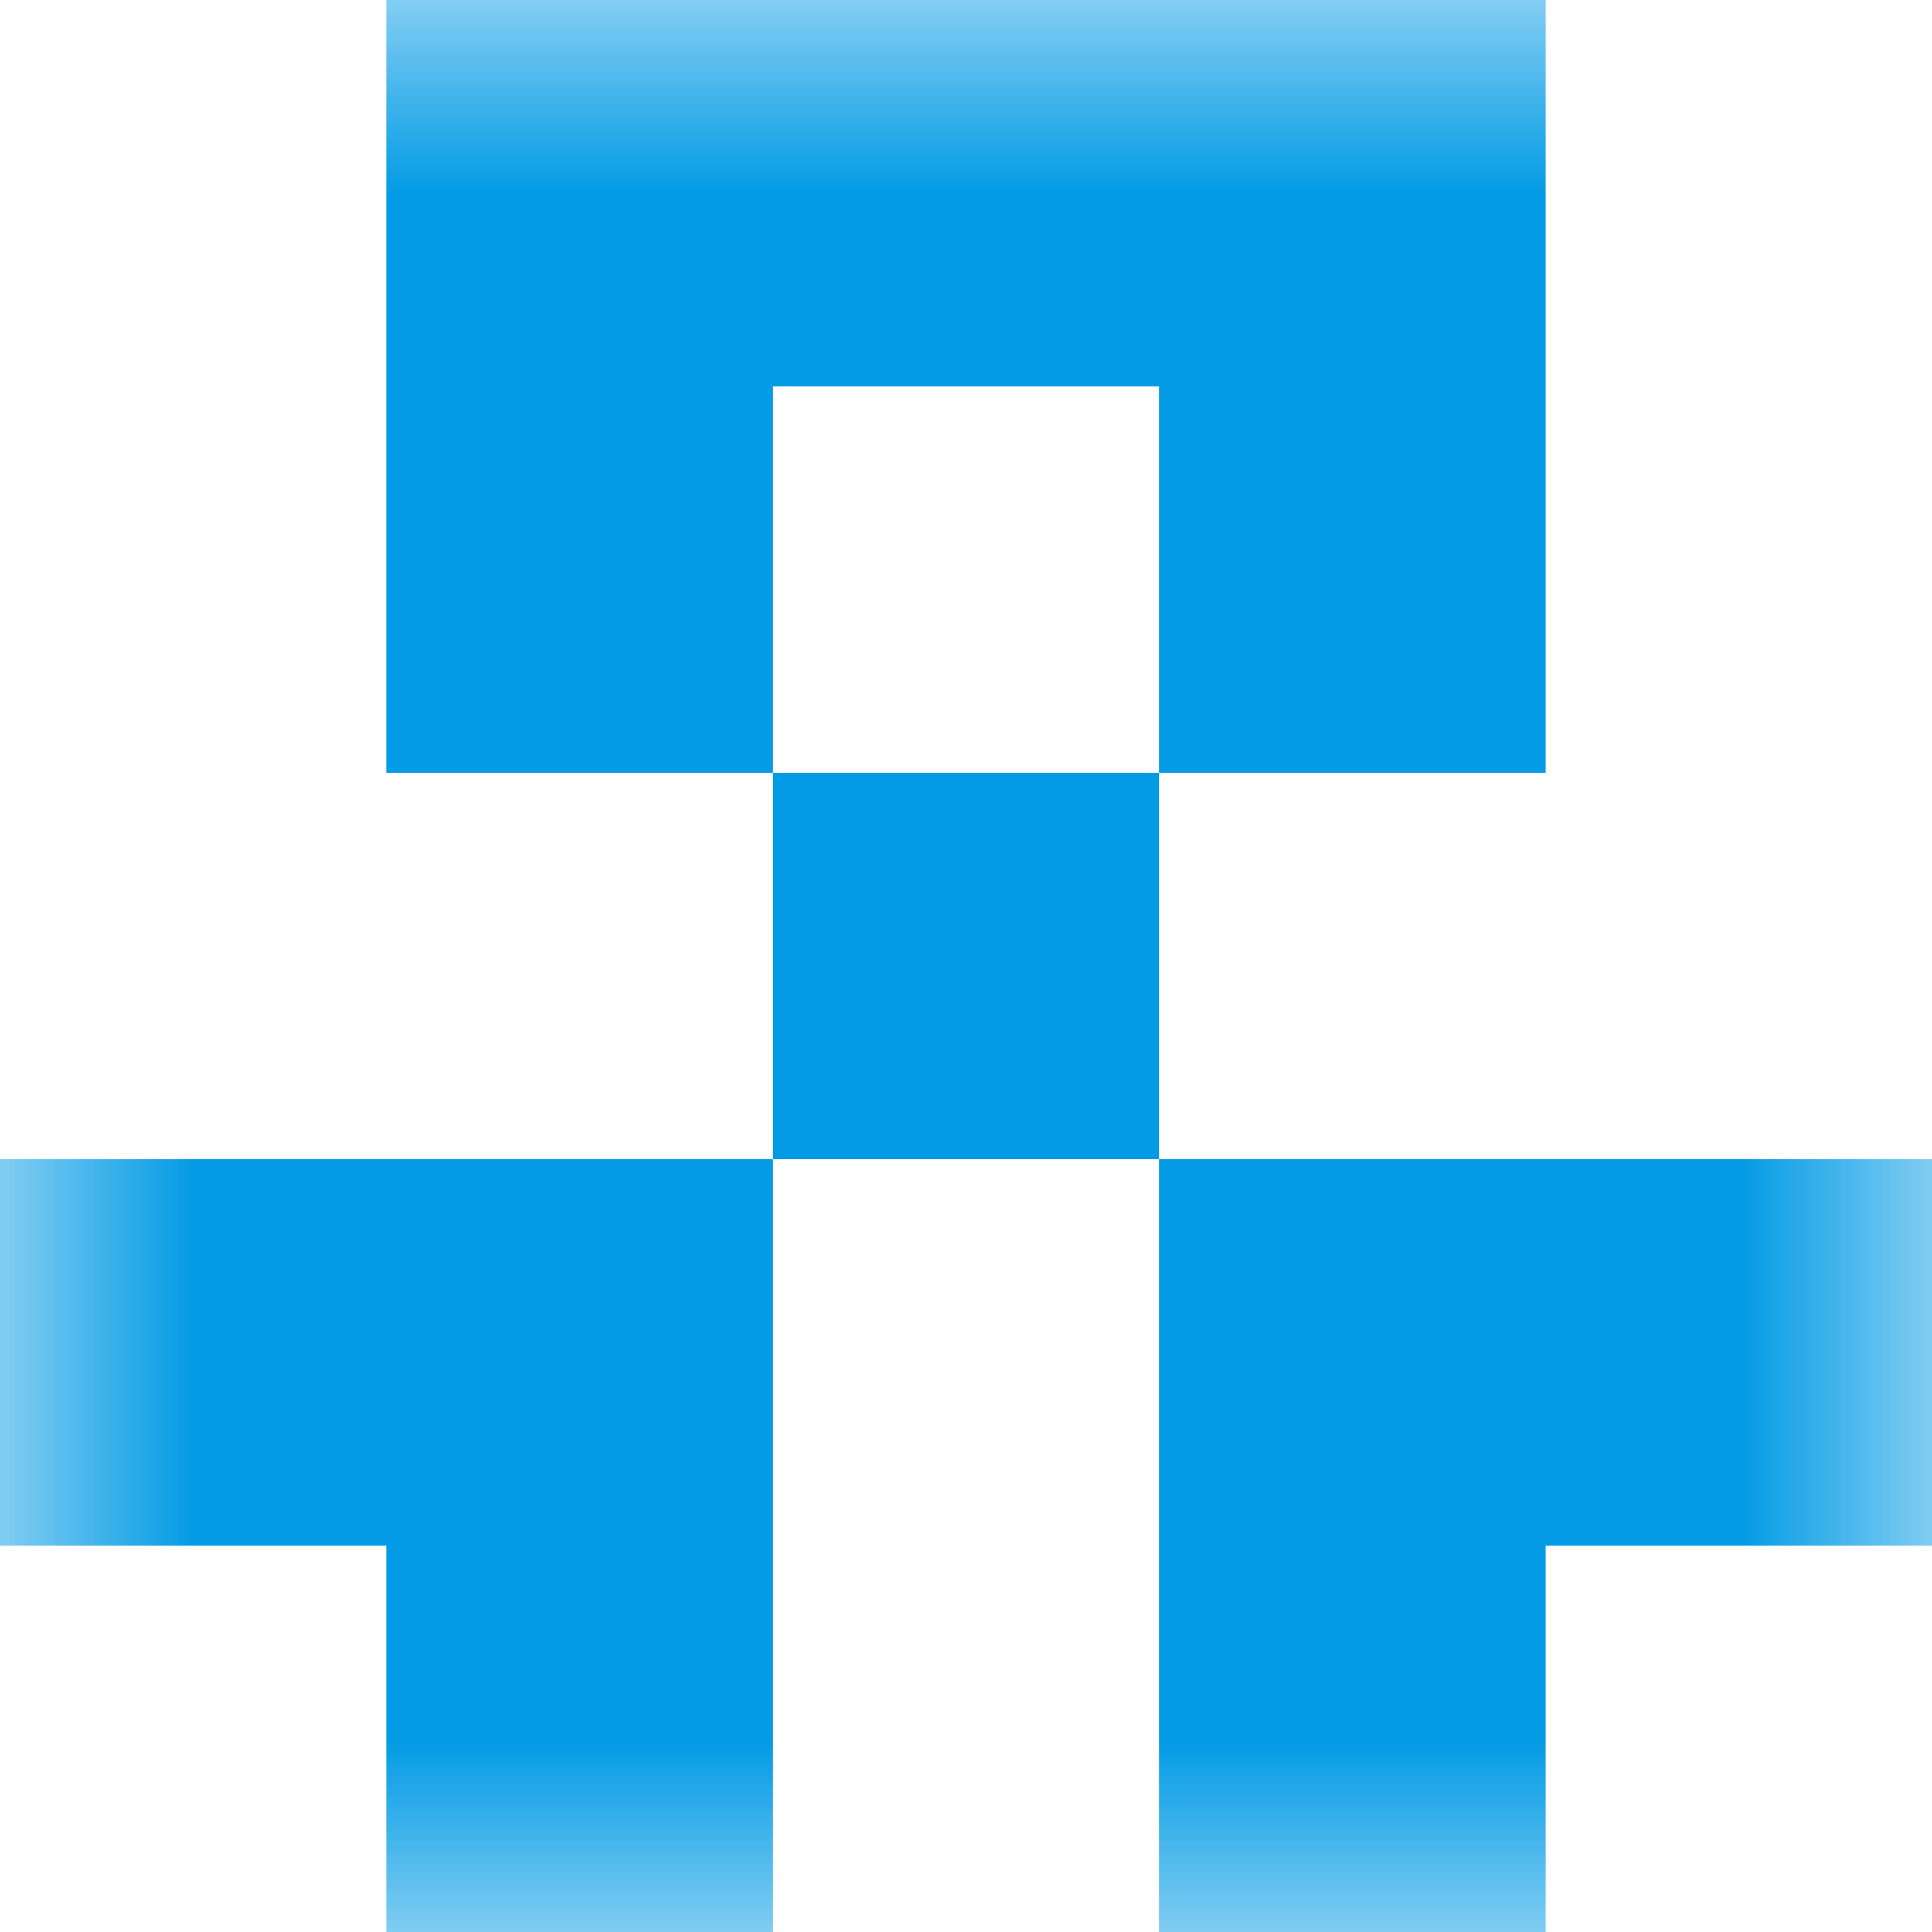
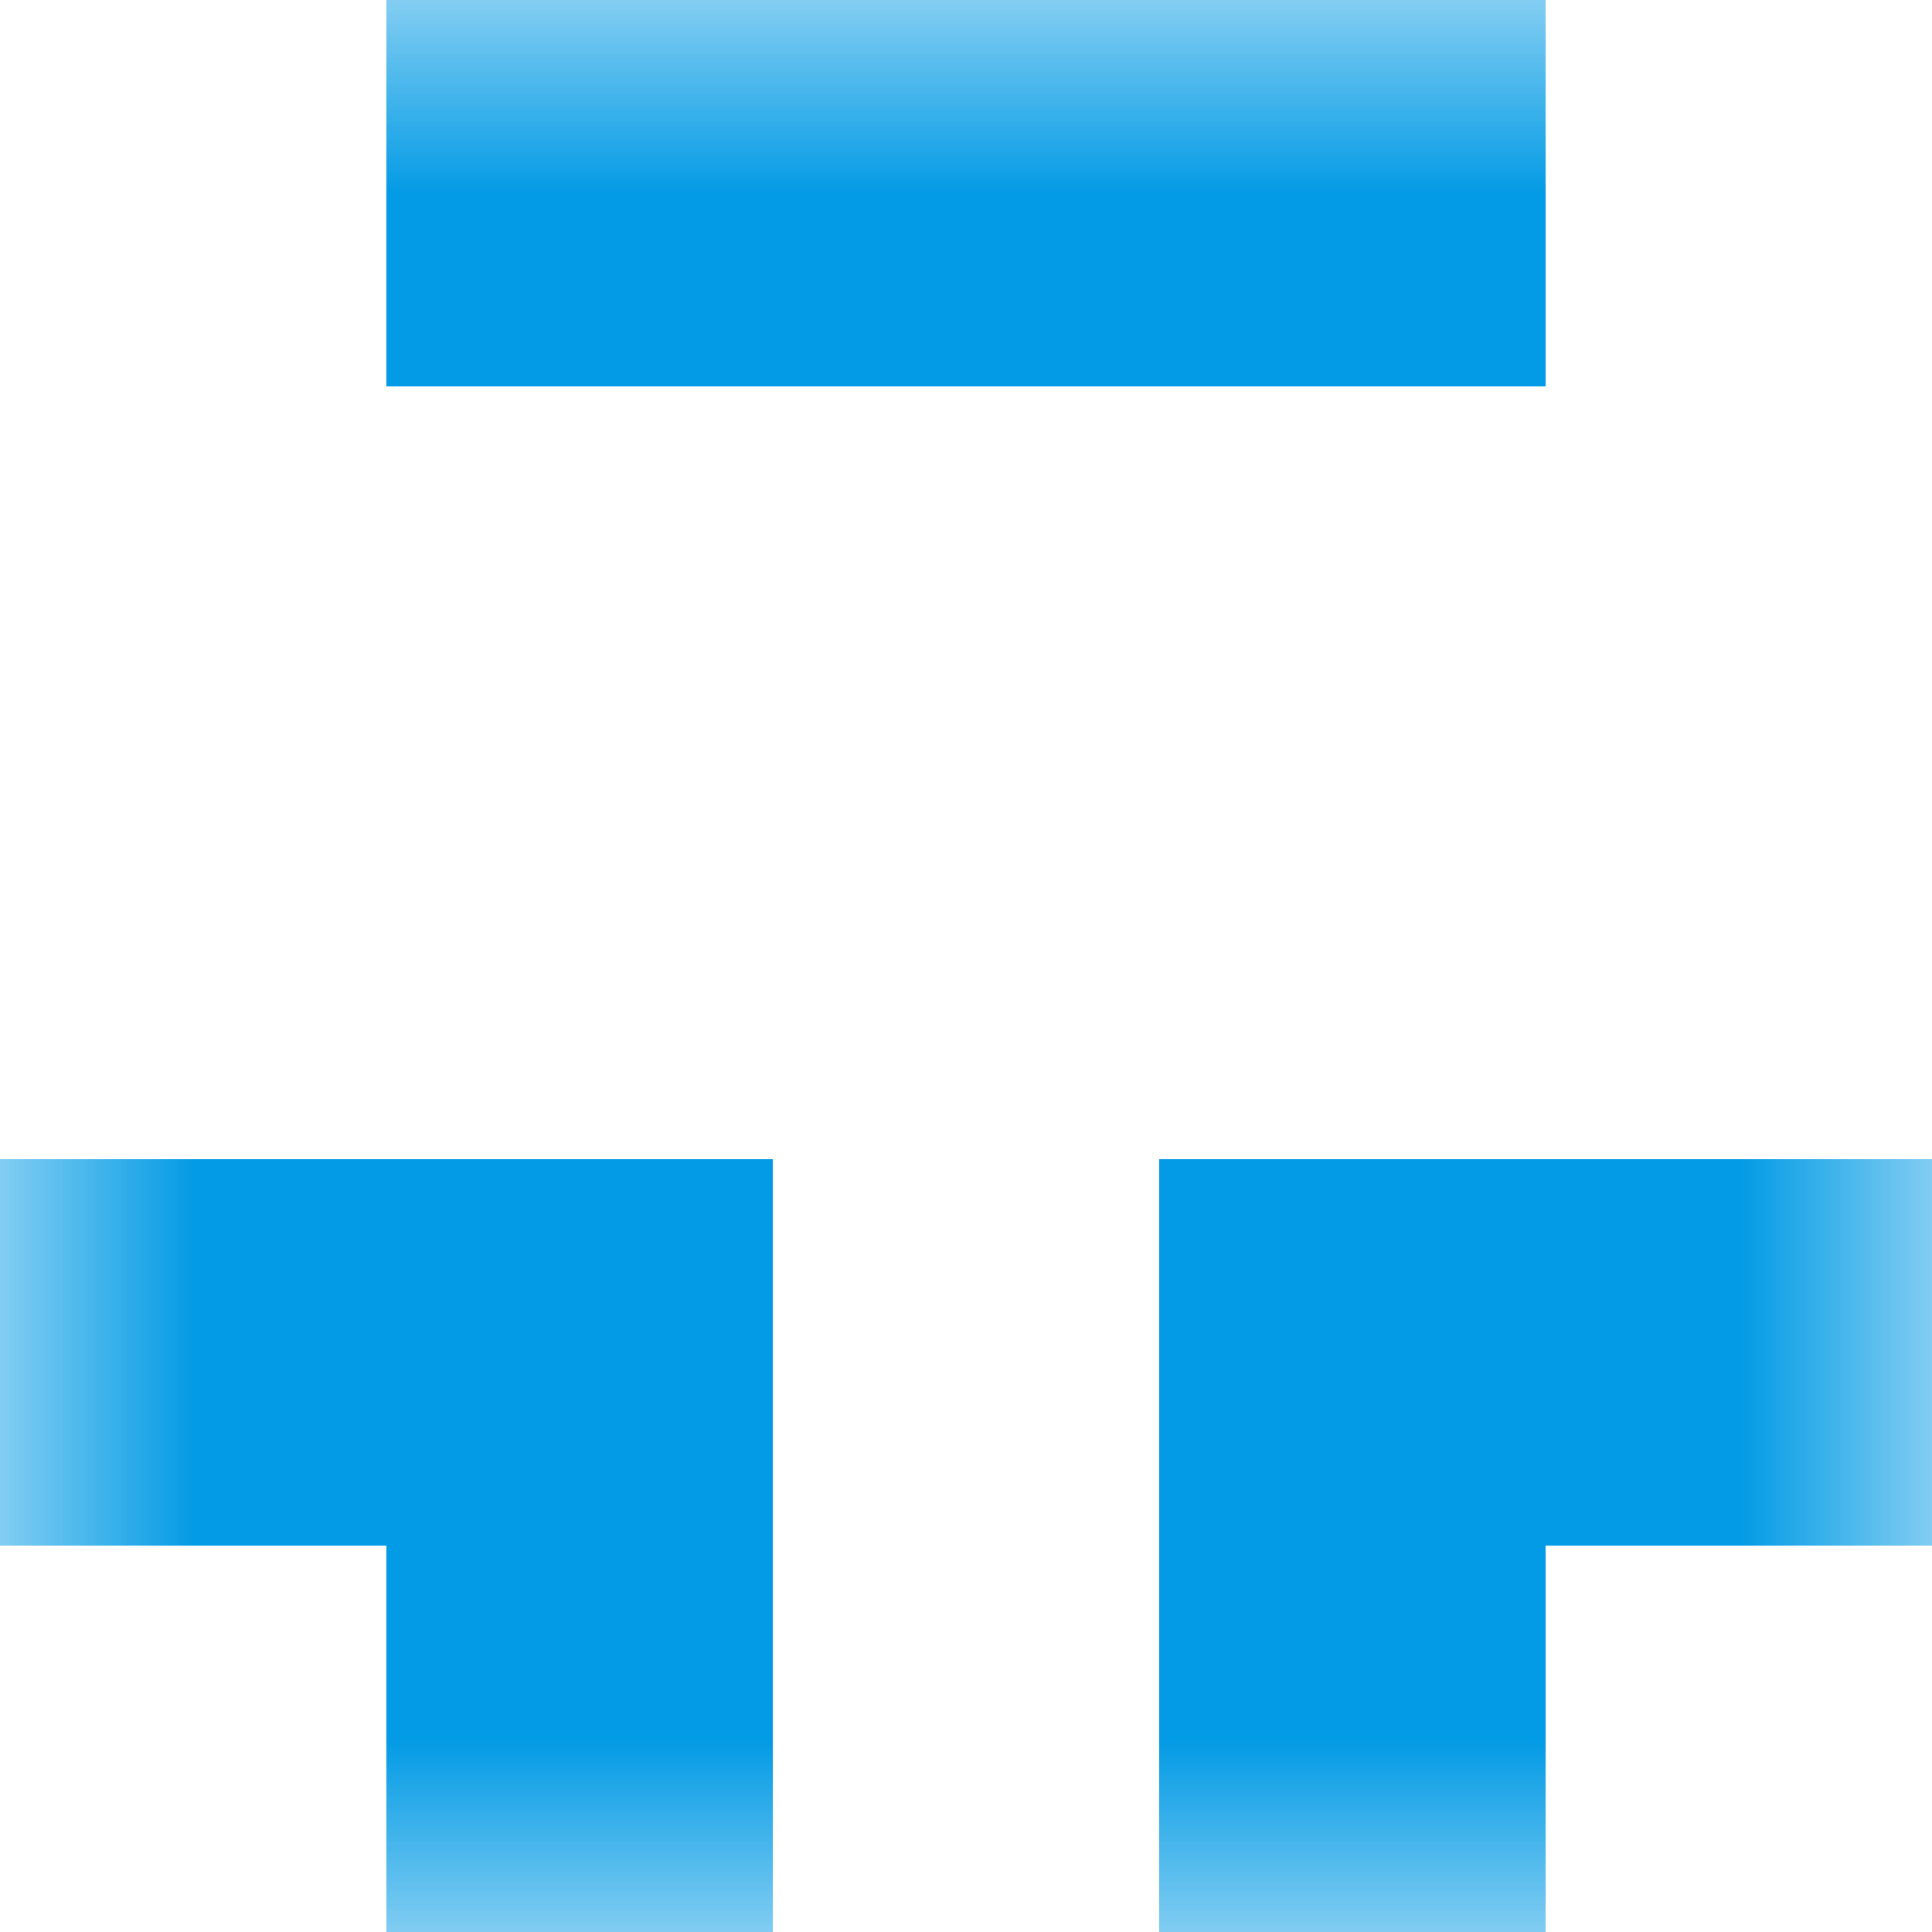
<svg xmlns="http://www.w3.org/2000/svg" viewBox="0 0 5 5" fill="none" shape-rendering="crispEdges">
  <mask id="viewboxMask">
    <rect width="5" height="5" rx="0" ry="0" x="0" y="0" fill="#fff" />
  </mask>
  <g mask="url(#viewboxMask)">
    <path fill="#039be5" d="M1 0h3v1H1z" />
-     <path d="M2 1H1v1h1V1ZM4 1H3v1h1V1Z" fill="#039be5" />
-     <path fill="#039be5" d="M2 2h1v1H2z" />
    <path d="M2 3H0v1h2V3ZM5 3H3v1h2V3Z" fill="#039be5" />
    <path d="M2 4H1v1h1V4ZM4 4H3v1h1V4Z" fill="#039be5" />
  </g>
</svg>